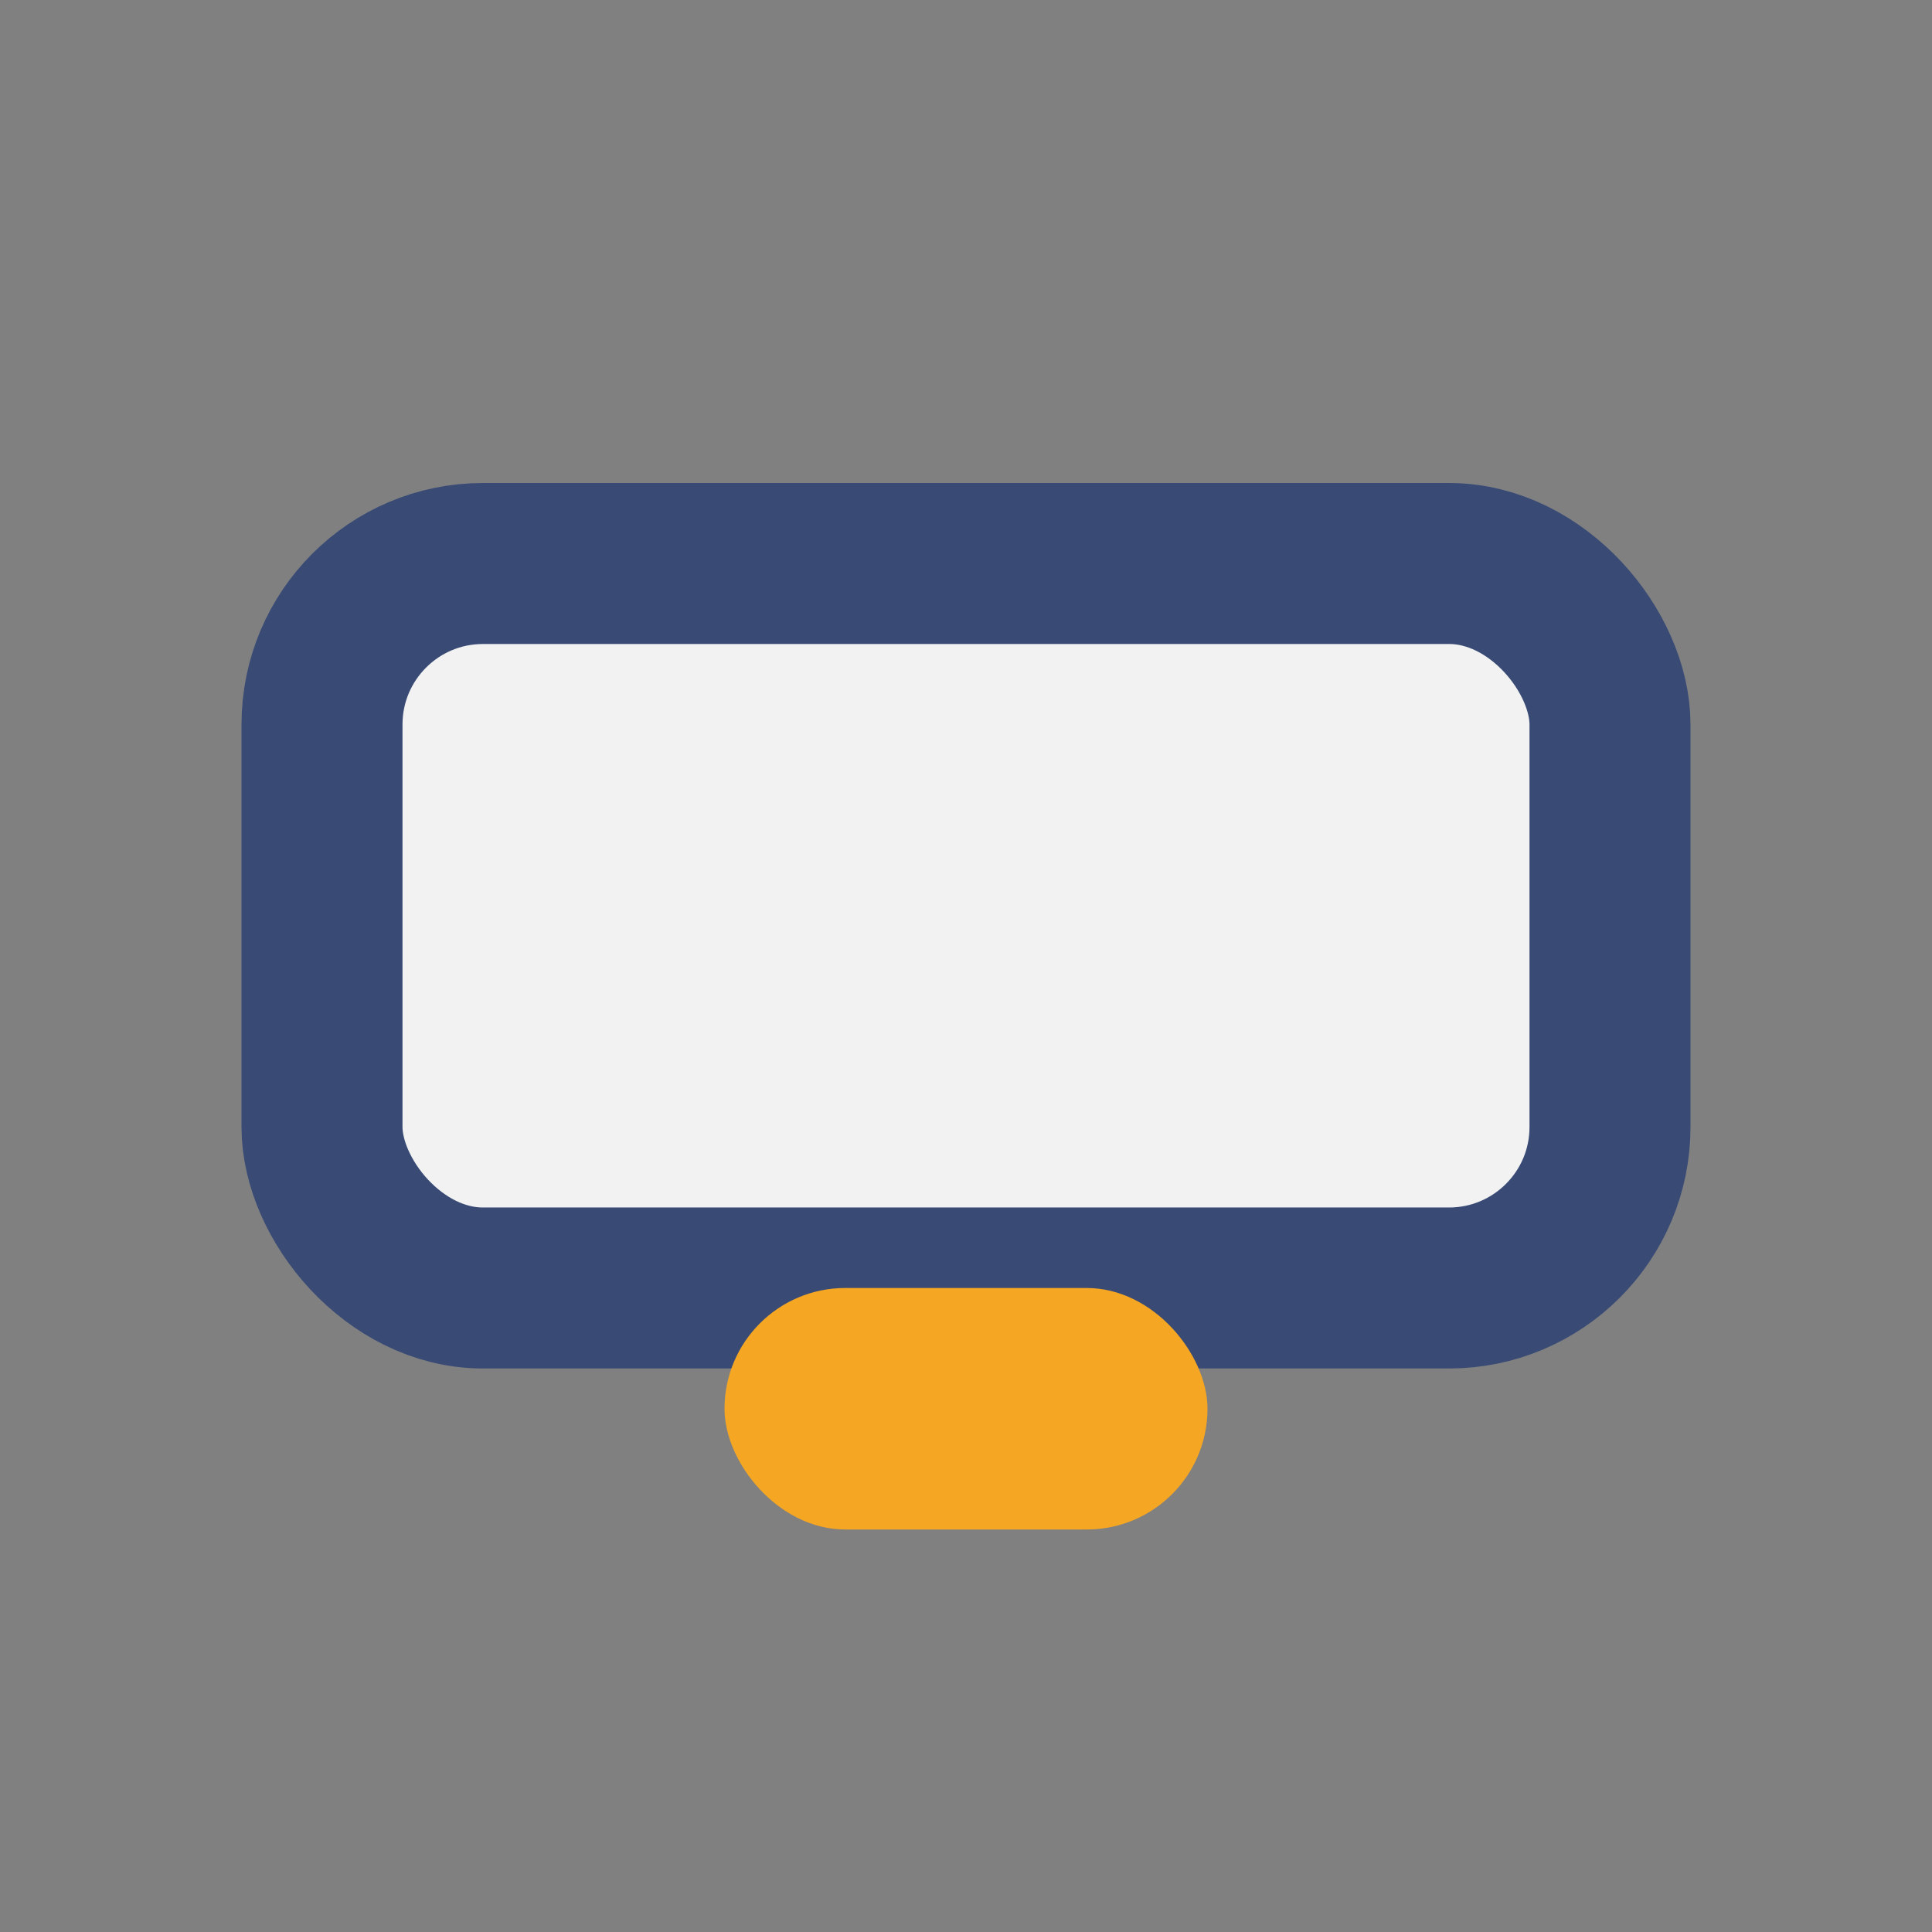
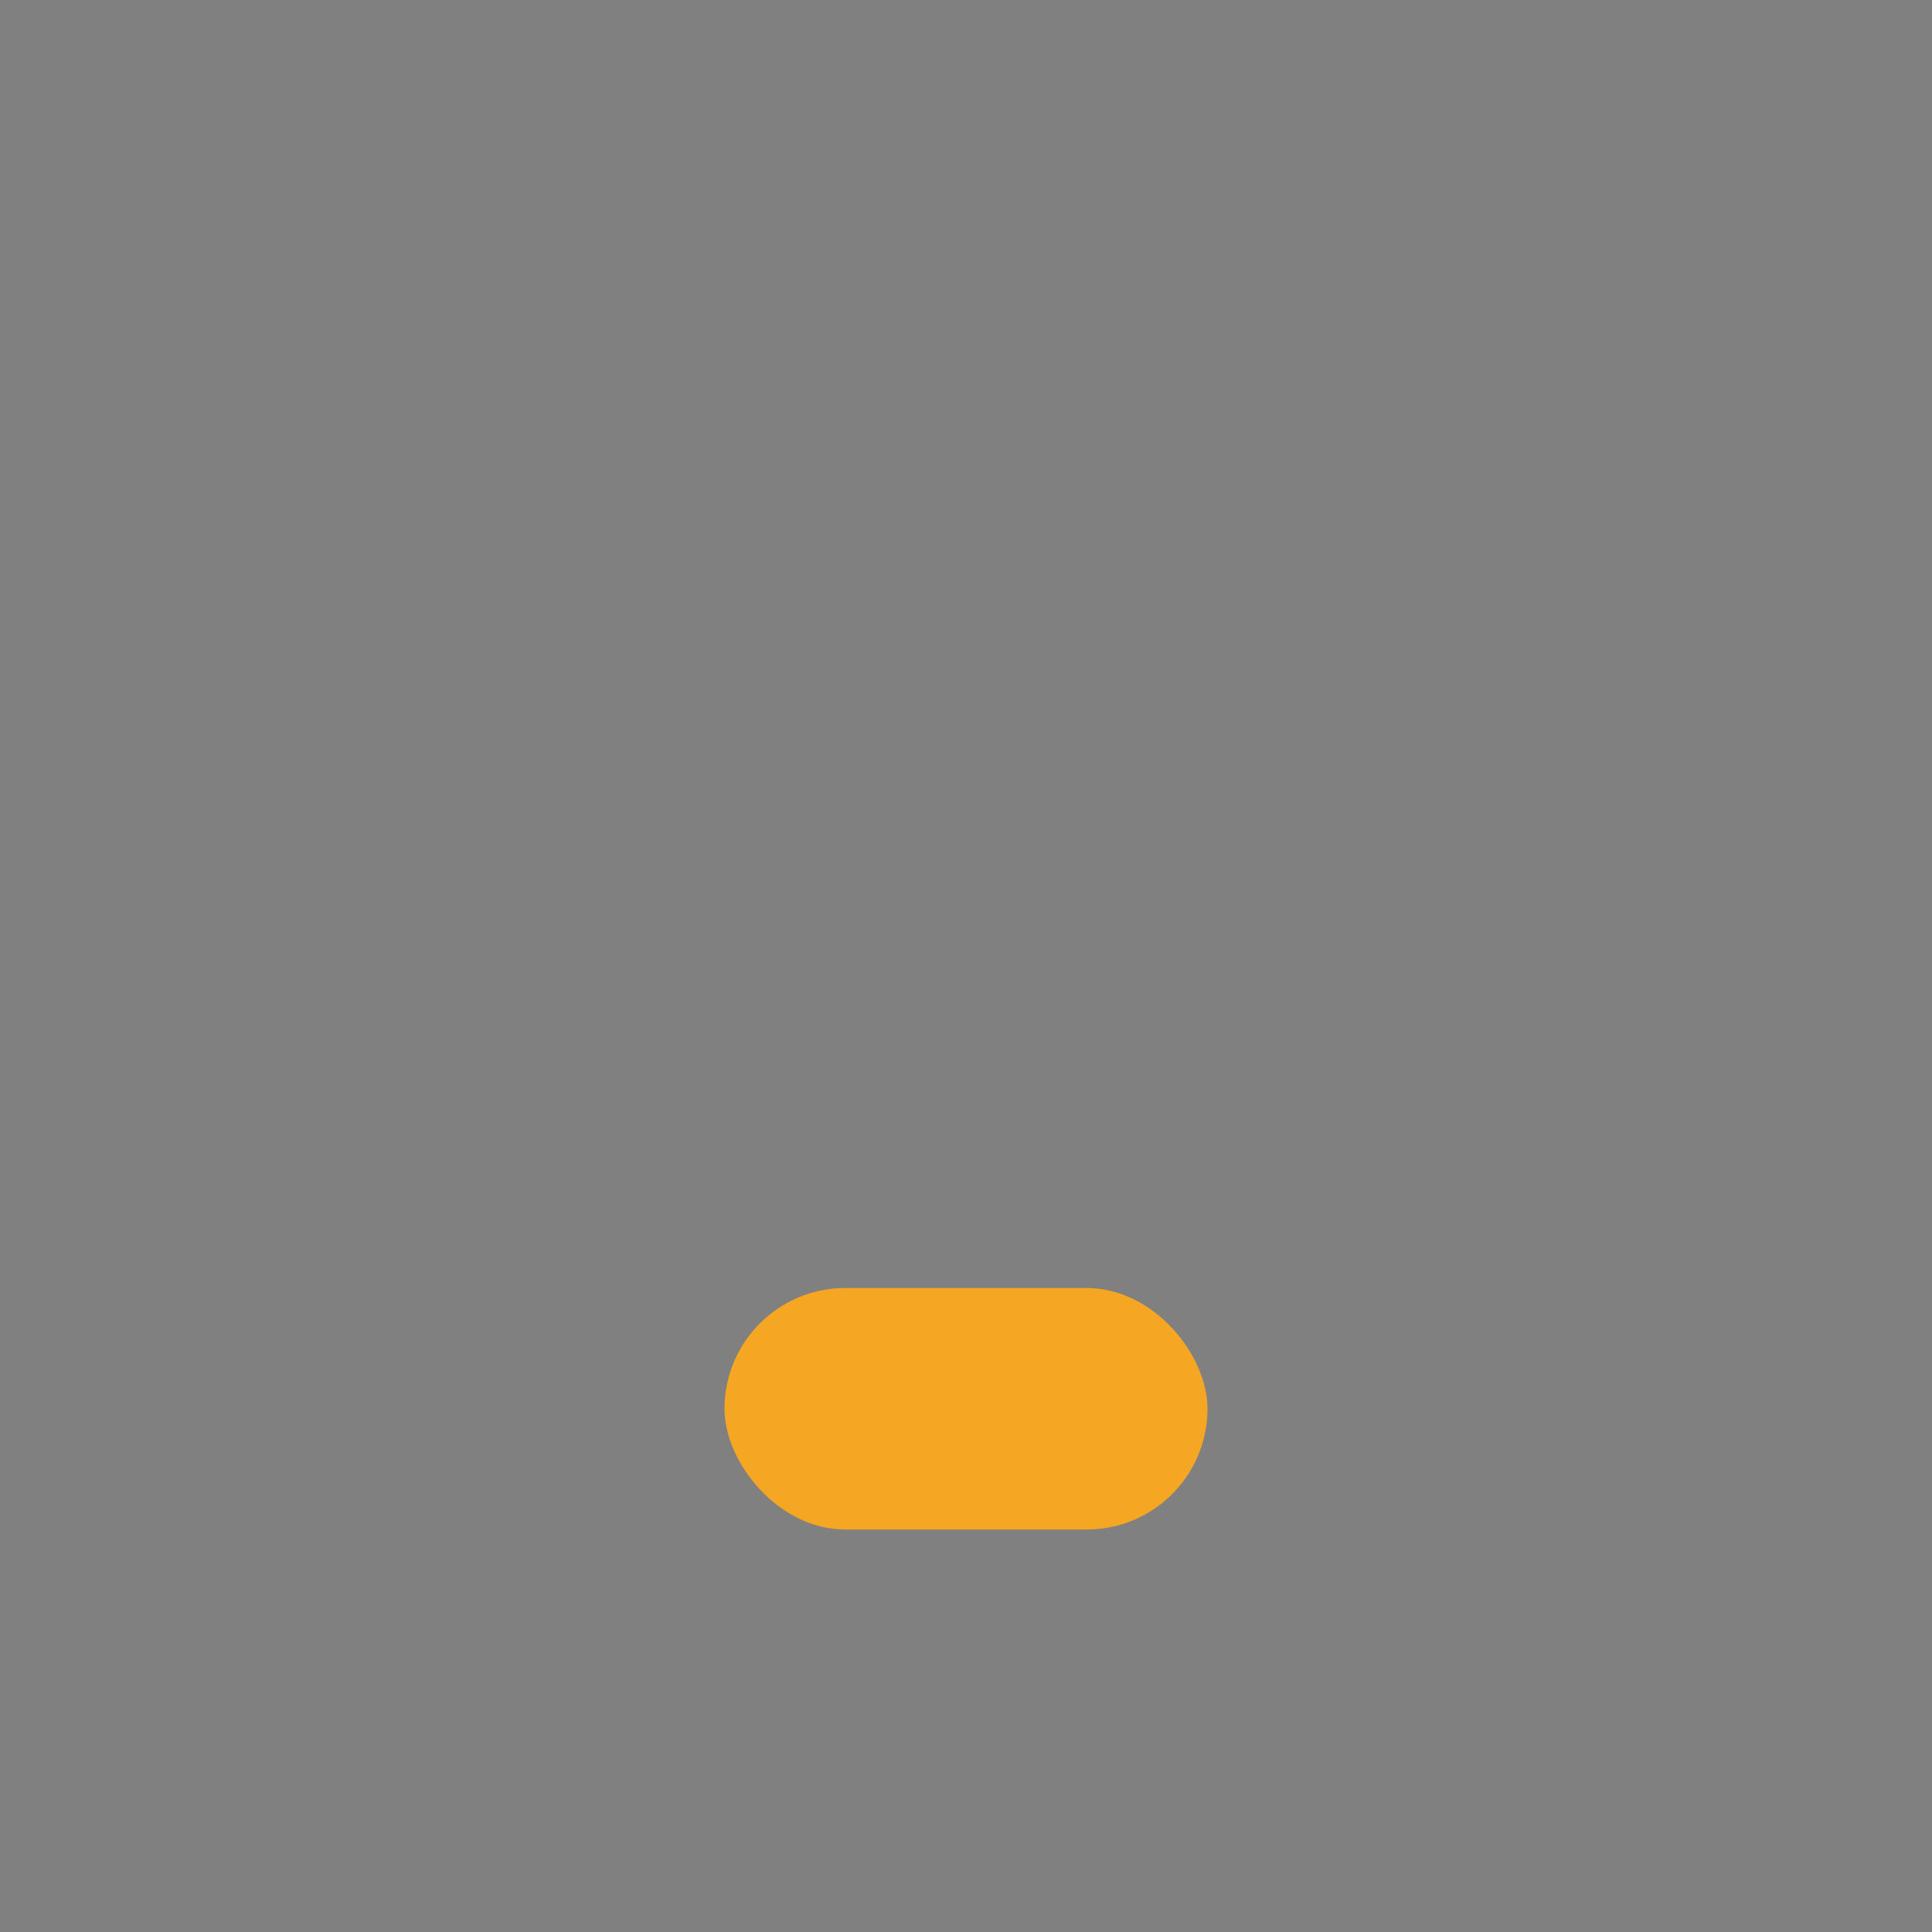
<svg xmlns="http://www.w3.org/2000/svg" viewBox="0 0 24 24" width="24" height="24">
  <rect x="0" y="0" width="24" height="24" fill="#808080" stroke="none" />
-   <rect x="4" y="7" width="16" height="9" rx="2" fill="#F2F2F2" stroke="#394B75" stroke-width="2" />
  <rect x="9" y="16" width="6" height="3" rx="1.5" fill="#F5A623" />
</svg>